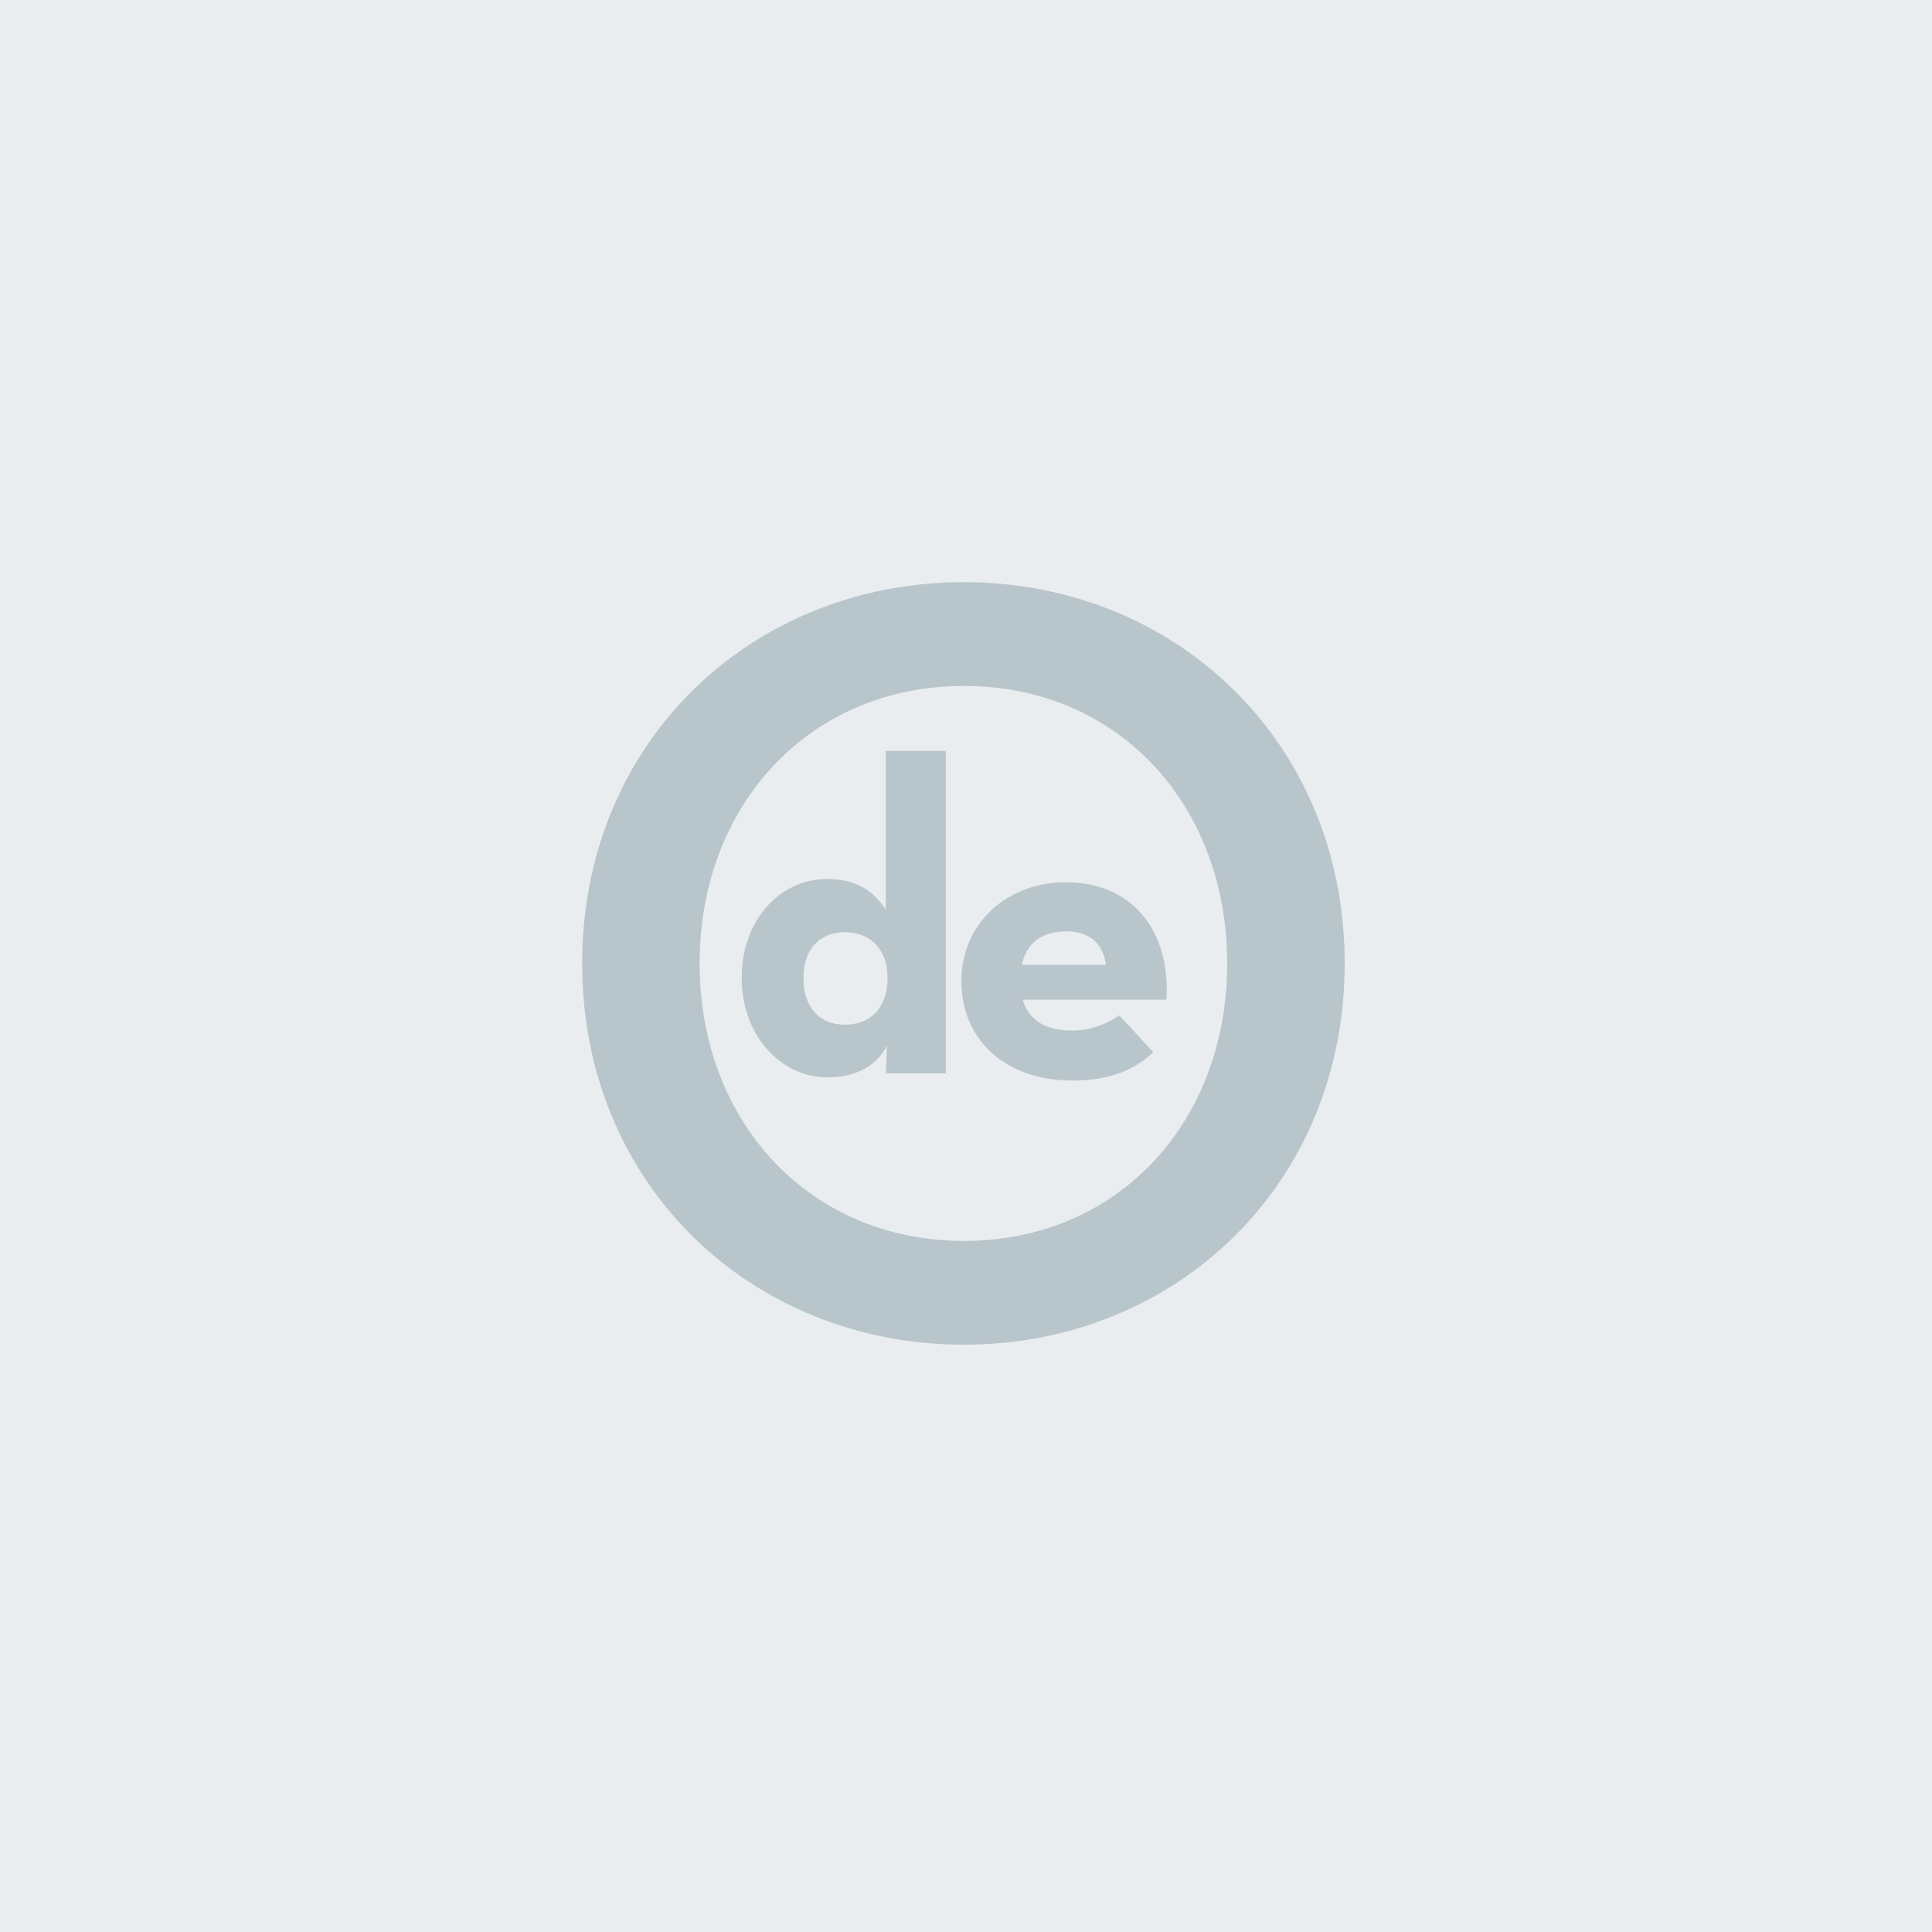
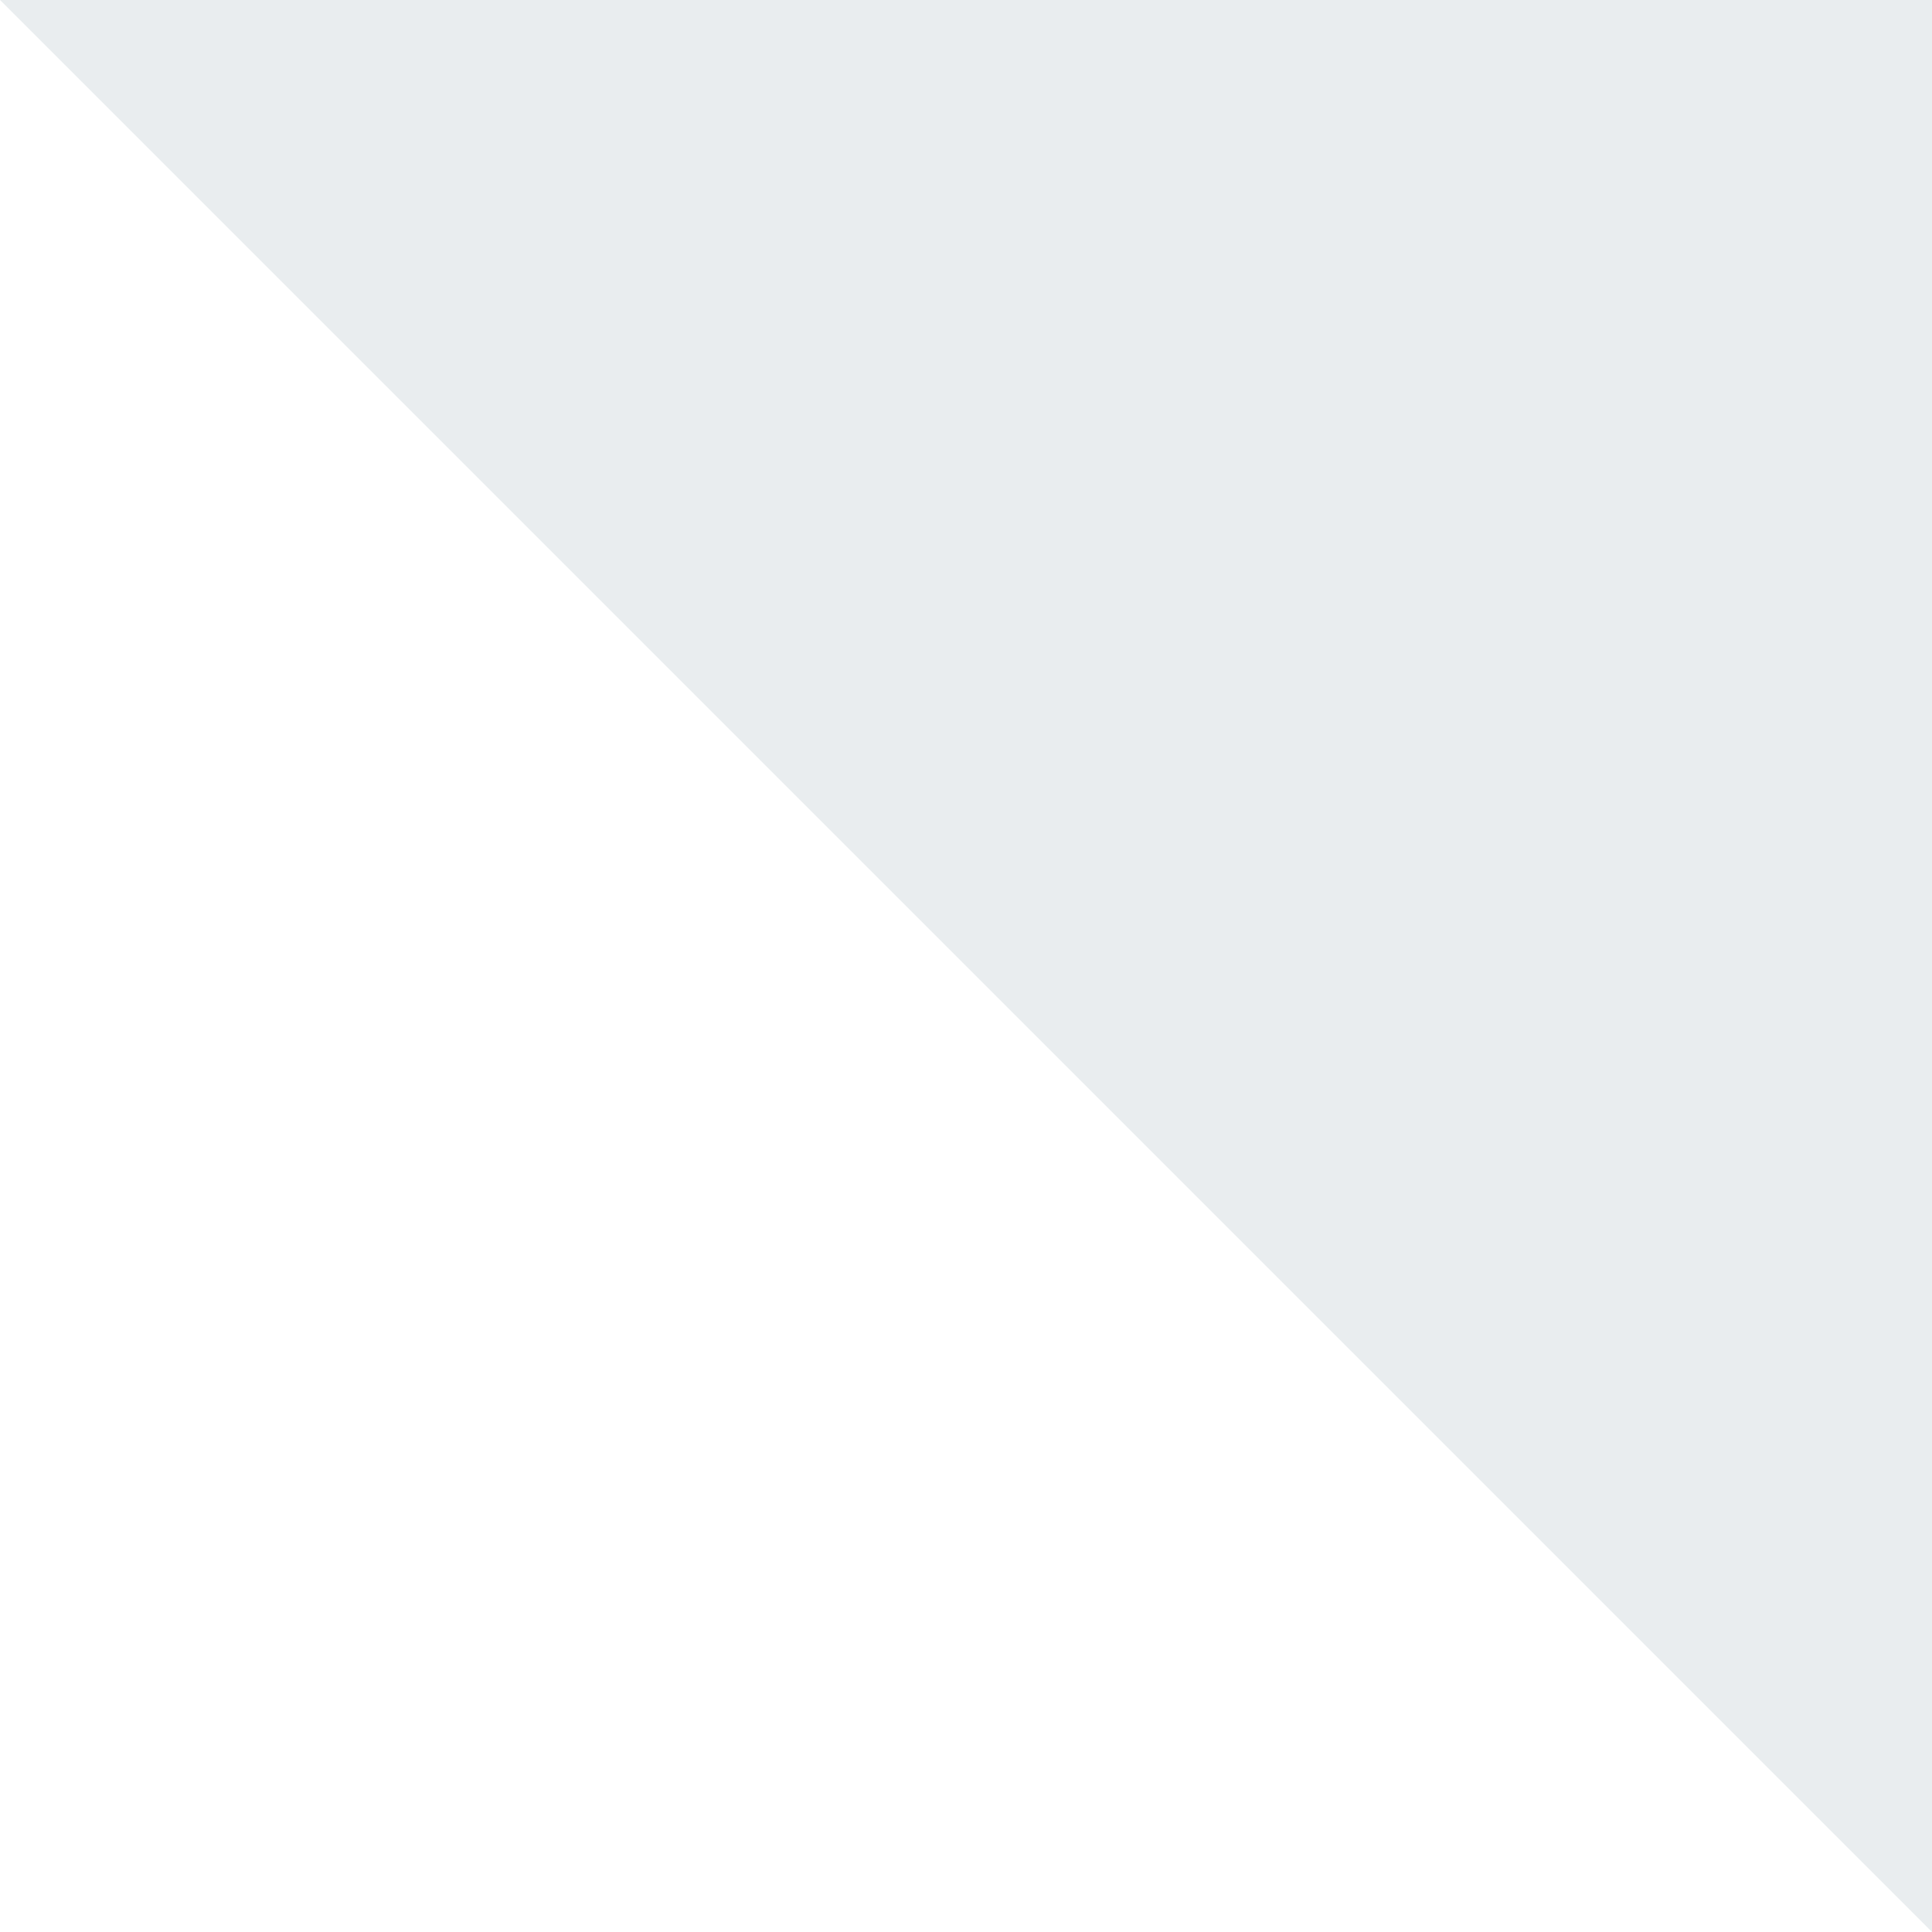
<svg xmlns="http://www.w3.org/2000/svg" height="400" width="400">
-   <path d="M0 0h400v400H0z" fill="#e9edef" />
-   <path d="M278.4 199.463c0 45.917-35.13 78.937-78.822 78.937-43.914 0-79.045-33.02-79.045-78.937 0-45.91 35.131-78.93 79.048-78.93 43.688 0 78.819 33.02 78.819 78.93zm-133.545.004c0 32.796 22.745 57.45 54.723 57.45 31.977 0 54.5-24.654 54.5-57.45 0-32.797-22.52-57.45-54.497-57.45-31.978 0-54.726 24.653-54.726 57.45zm30.067-6.465c5.336 0 8.836 3.605 8.836 9.43 0 6.19-3.5 9.705-8.836 9.705-5.25 0-8.565-3.51-8.565-9.705 0-5.825 3.314-9.43 8.565-9.43zm-3.776-11.004c-9.483 0-17.582 8.323-17.582 20.434 0 12.108 8.194 20.614 17.767 20.614 5.983 0 10.125-2.403 12.333-6.563l-.273 5.735h12.428v-66.751H183.39v32.91c-2.486-3.881-5.986-6.38-12.245-6.38zm49.627 10.838c4.88 0 7.639 2.59 8.194 6.933H211.57c1.01-4.716 4.324-6.933 9.203-6.933zm10.953 17.382a17.007 17.007 0 0 1-9.849 3.14c-5.62 0-8.928-2.31-10.126-6.38h29.734c.922-13.773-6.72-24.313-20.806-24.313-12.148 0-21.63 8.505-21.63 20.43 0 12.112 9.021 20.615 23.01 20.615 8.197 0 12.982-2.495 16.757-5.822z" fill="#b8c5cb" fill-rule="evenodd" />
+   <path d="M0 0h400v400z" fill="#e9edef" />
</svg>